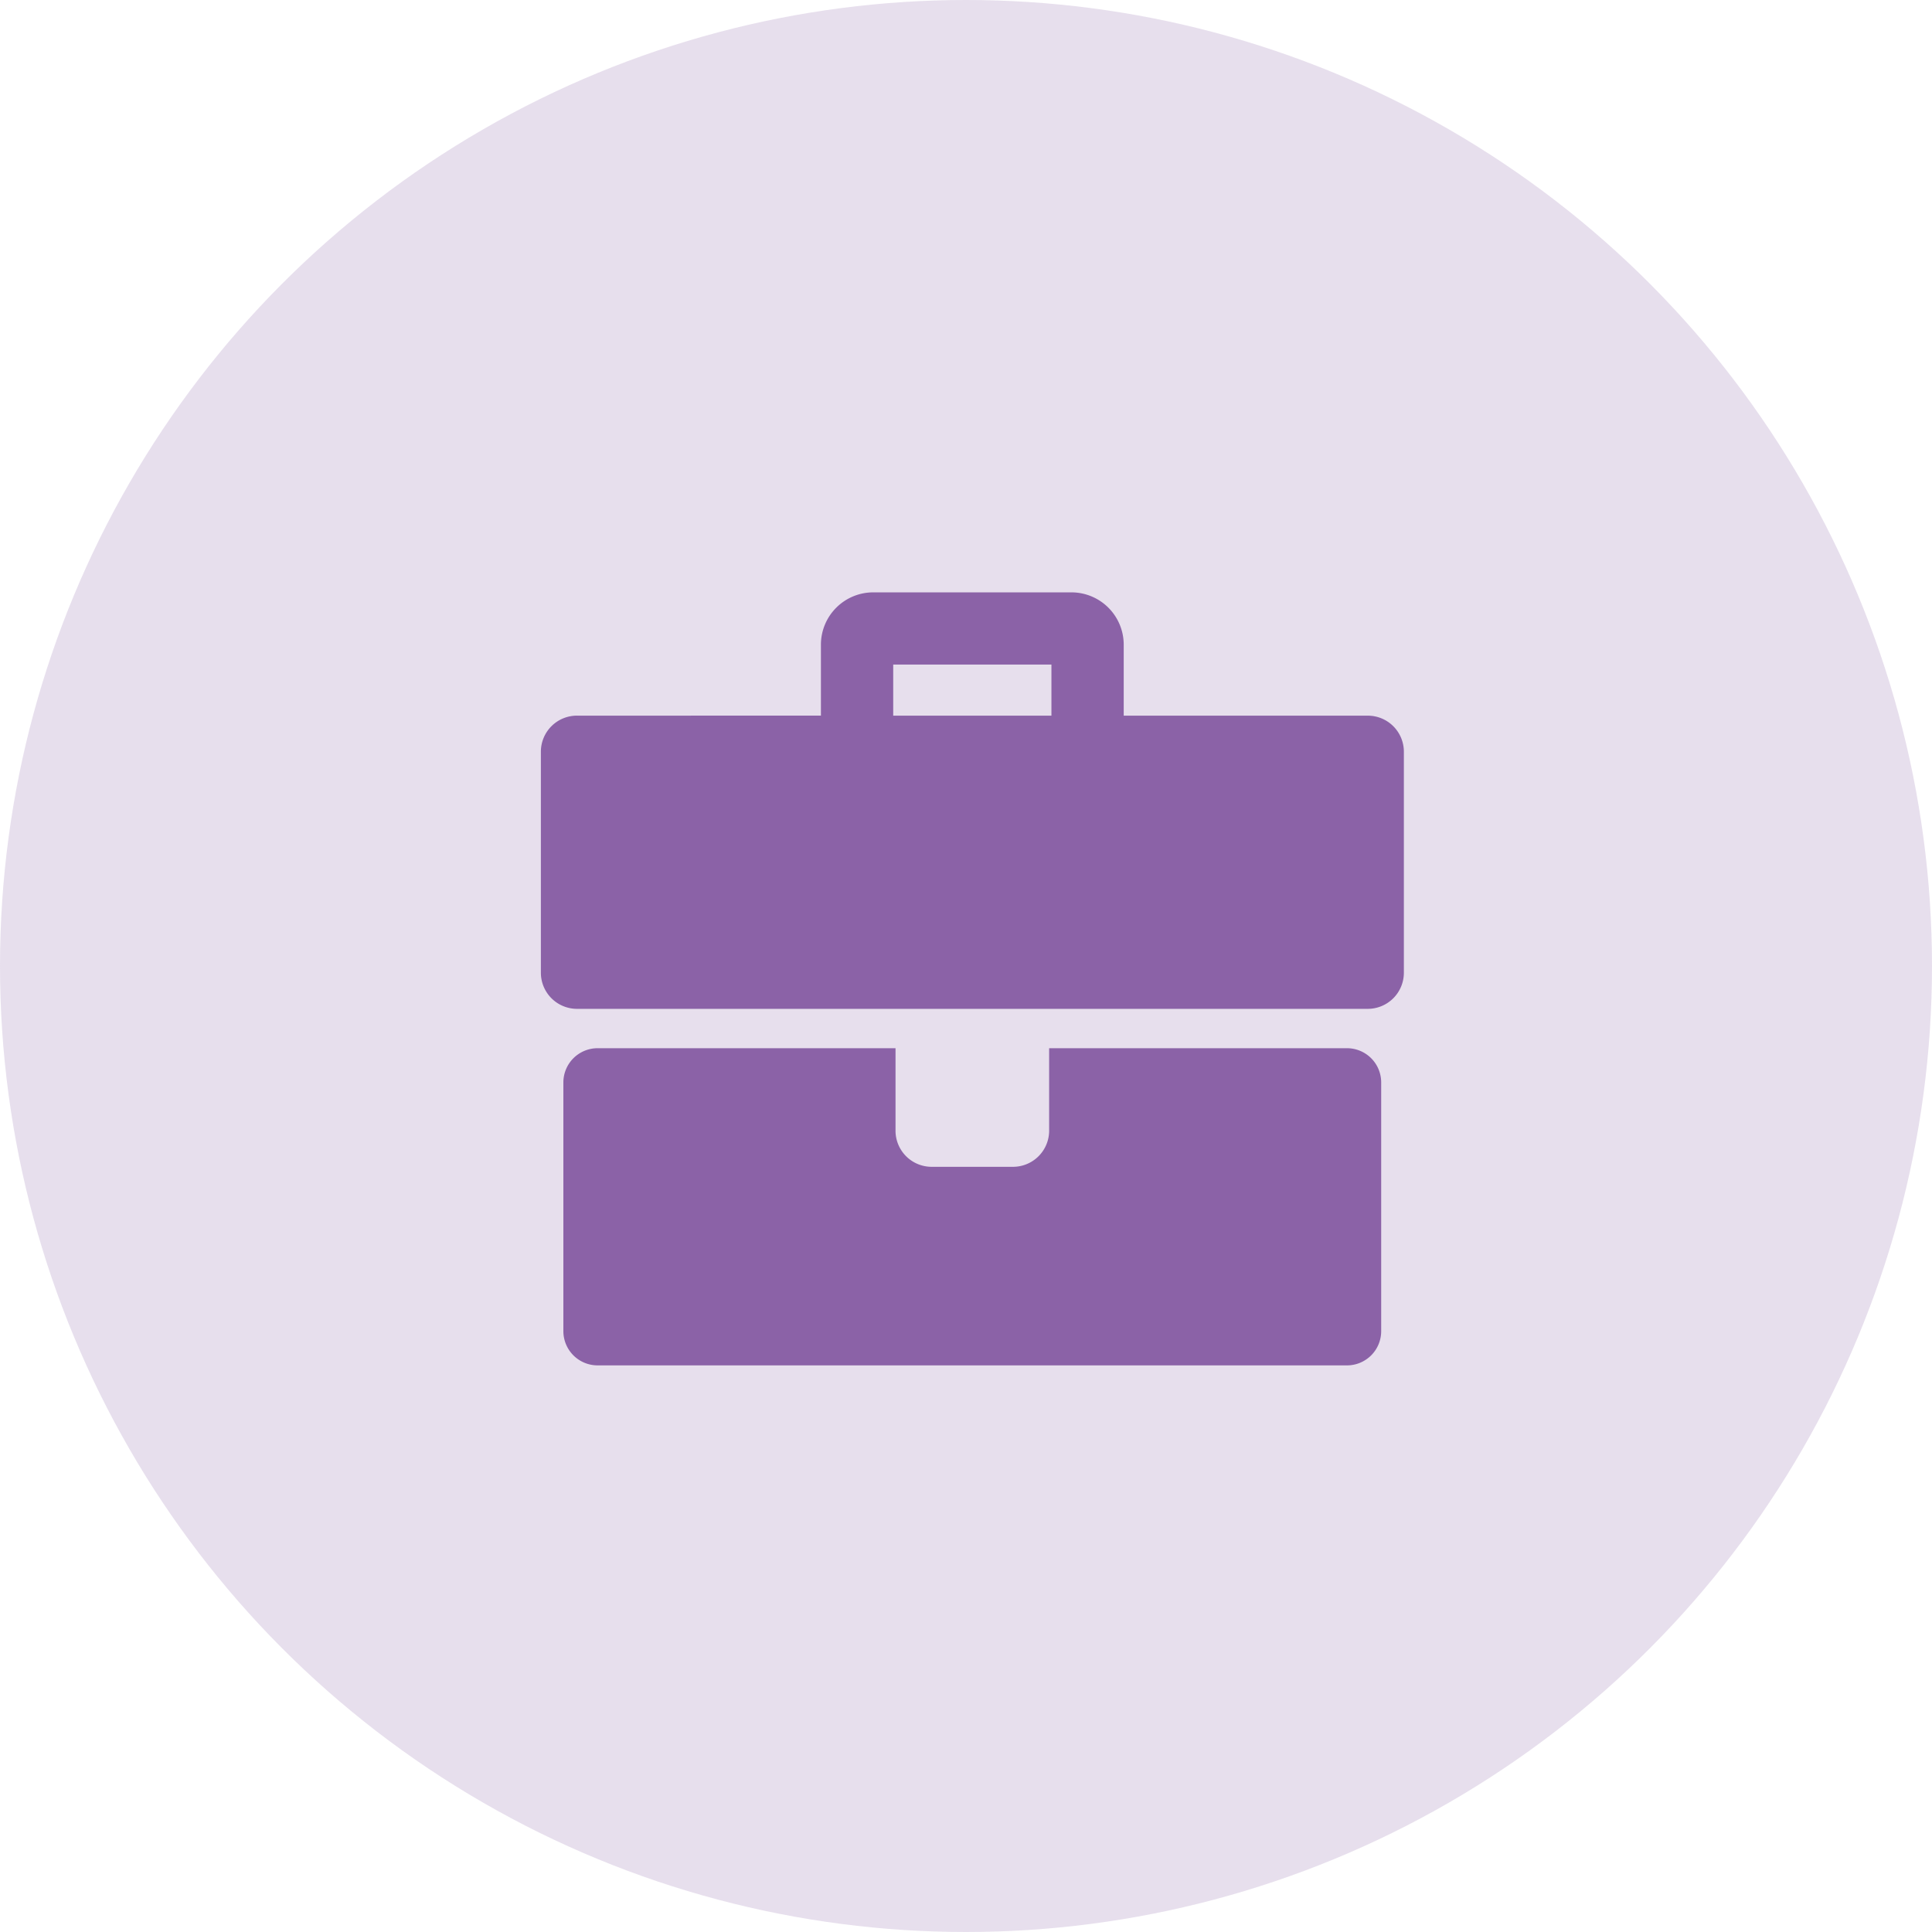
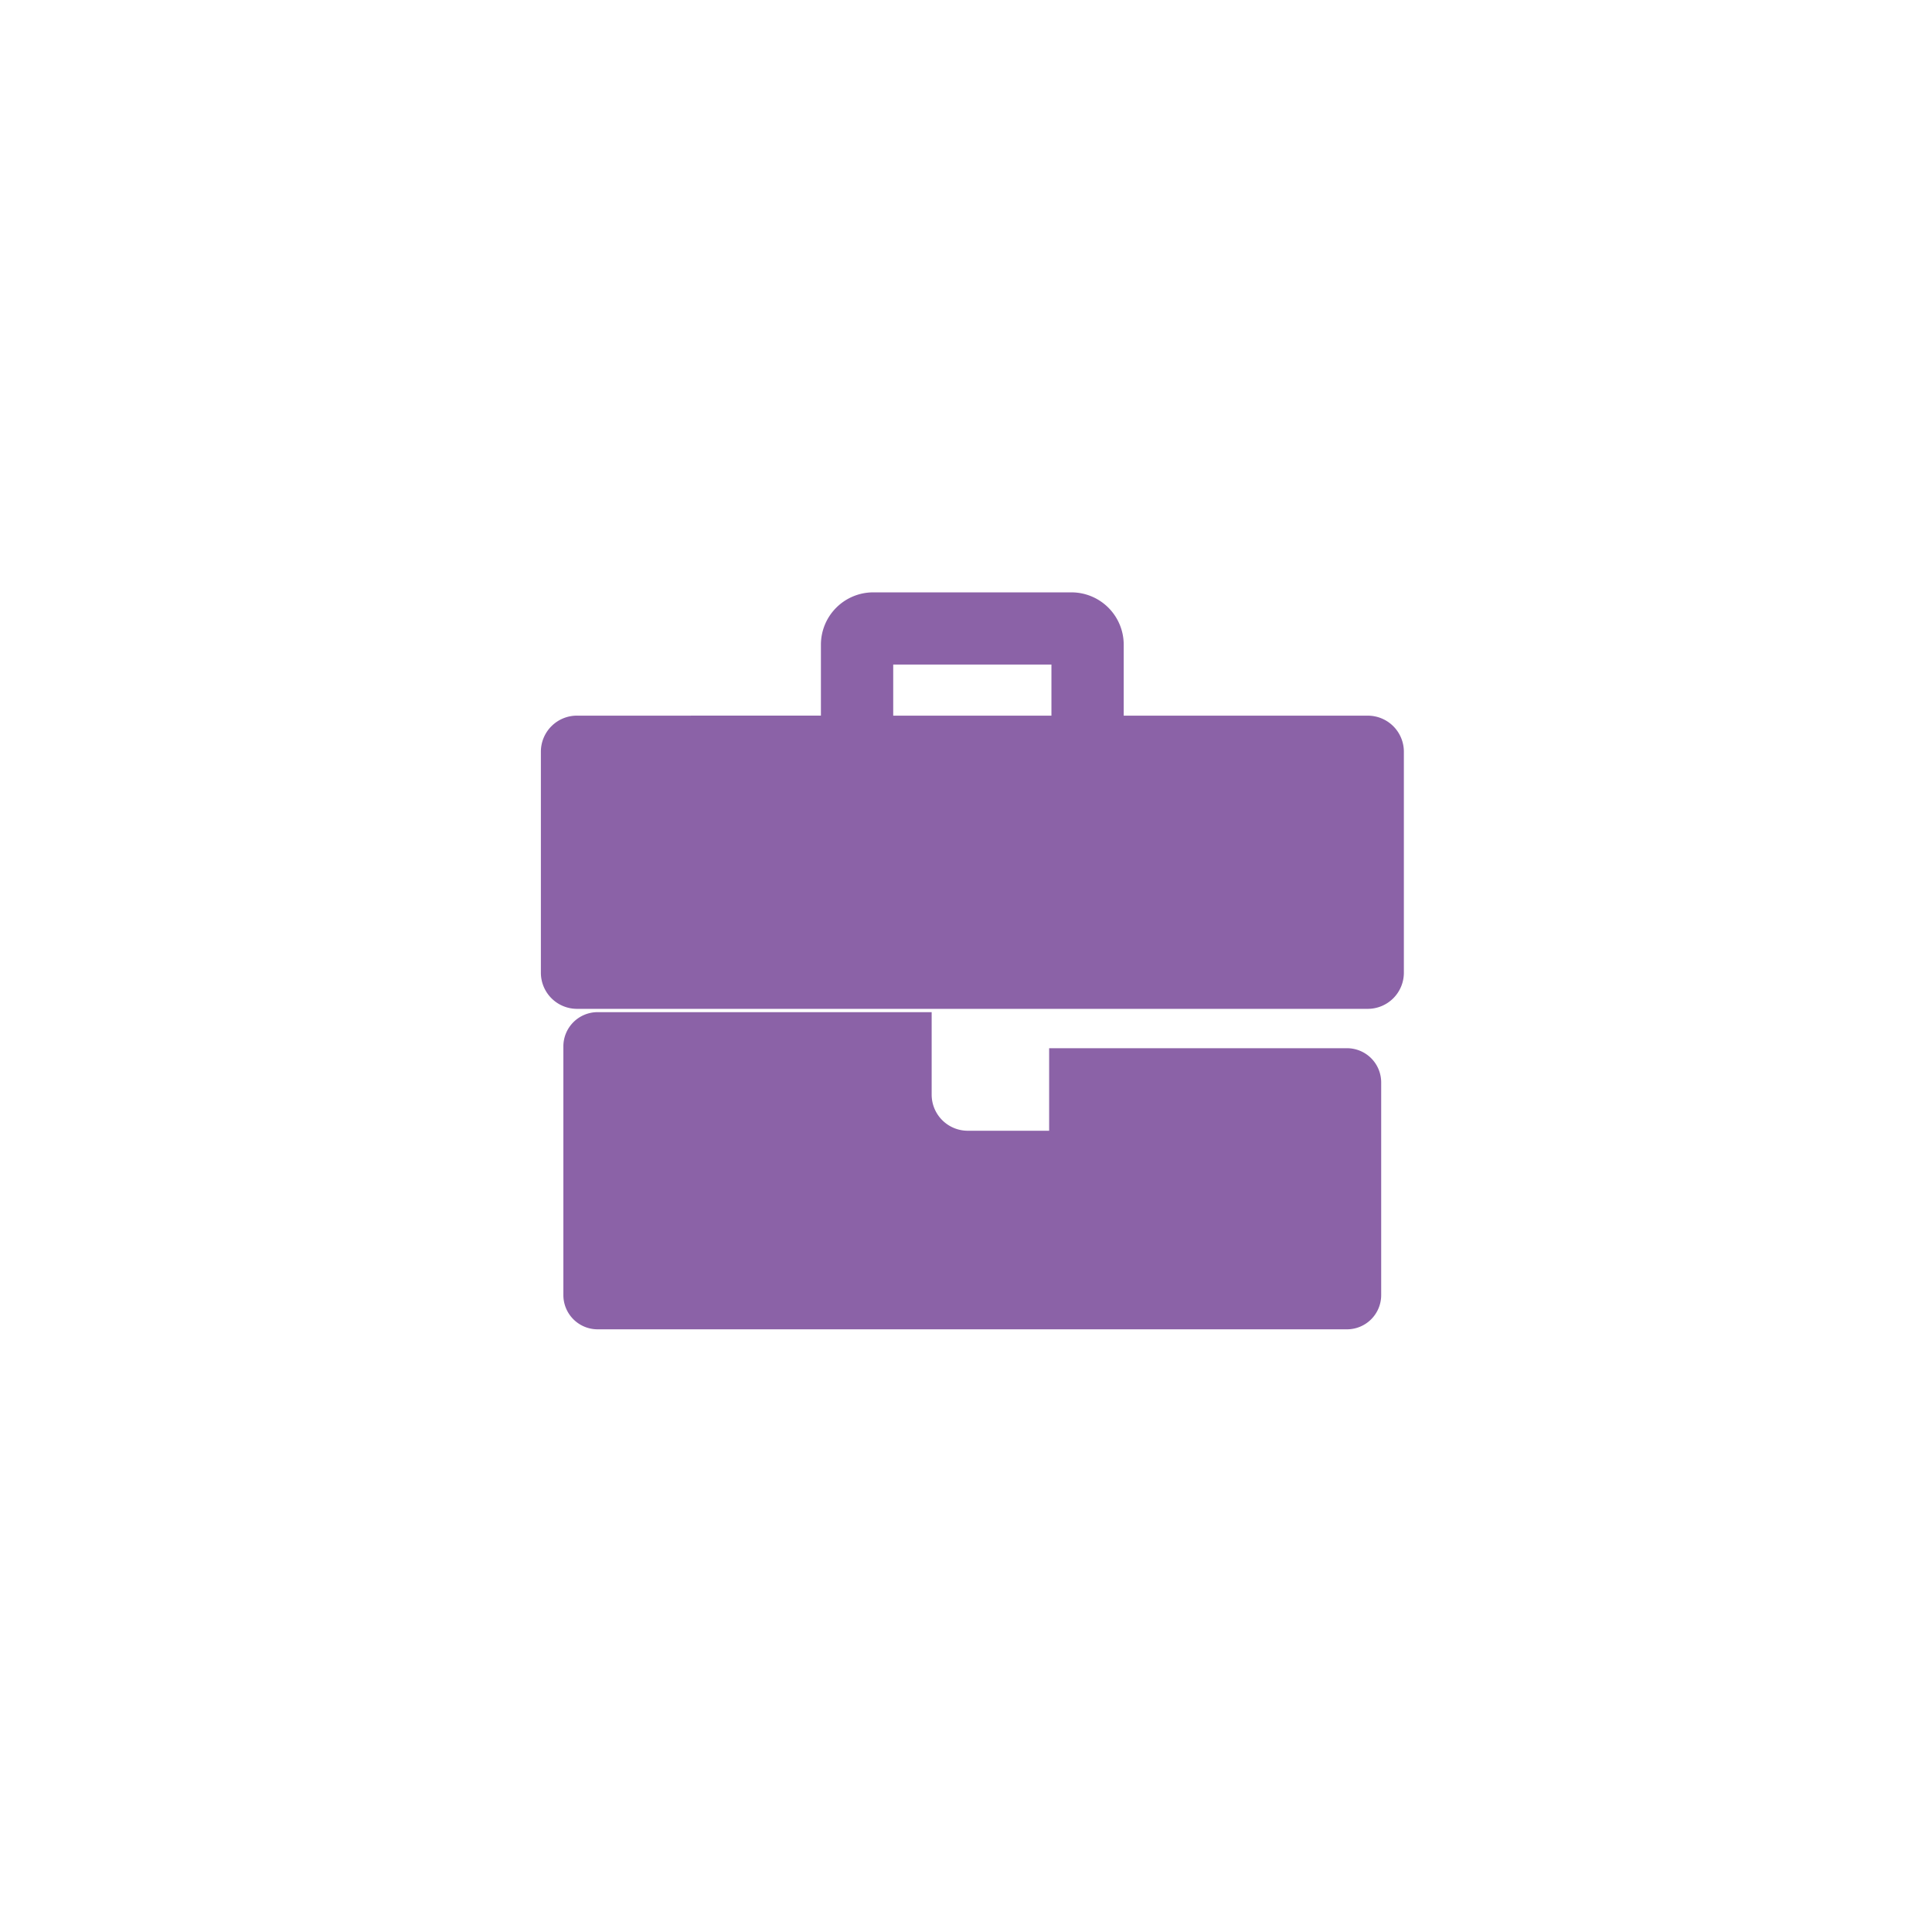
<svg xmlns="http://www.w3.org/2000/svg" viewBox="0 0 150 150">
-   <circle cx="75" cy="75" r="75" opacity=".2" fill="#8b62a7" />
-   <path d="M106.196 55.564H87.245v-5.513a4.063 4.063 0 0 0-4.068-4.06H67.805a4.063 4.063 0 0 0-4.069 4.057v5.514H44.8a2.8 2.8 0 0 0-2.806 2.794v17.171a2.806 2.806 0 0 0 2.806 2.8h61.39a2.806 2.806 0 0 0 2.806-2.8V58.364a2.8 2.8 0 0 0-2.8-2.8zm-24.563 0H69.349v-3.968h12.284v3.968zm22.945 25.819H81.455v6.408a2.806 2.806 0 0 1-2.806 2.8h-6.314a2.805 2.805 0 0 1-2.807-2.8v-6.408H46.4a2.659 2.659 0 0 0-2.66 2.656v19.313a2.659 2.659 0 0 0 2.66 2.656h58.176a2.657 2.657 0 0 0 2.659-2.656V84.038a2.656 2.656 0 0 0-2.657-2.655z" fill="#8b62a7" />
+   <path d="M106.196 55.564H87.245v-5.513a4.063 4.063 0 0 0-4.068-4.06H67.805a4.063 4.063 0 0 0-4.069 4.057v5.514H44.8a2.8 2.8 0 0 0-2.806 2.794v17.171a2.806 2.806 0 0 0 2.806 2.8h61.39a2.806 2.806 0 0 0 2.806-2.8V58.364a2.8 2.8 0 0 0-2.8-2.8zm-24.563 0H69.349v-3.968h12.284v3.968zm22.945 25.819H81.455v6.408h-6.314a2.805 2.805 0 0 1-2.807-2.8v-6.408H46.4a2.659 2.659 0 0 0-2.66 2.656v19.313a2.659 2.659 0 0 0 2.66 2.656h58.176a2.657 2.657 0 0 0 2.659-2.656V84.038a2.656 2.656 0 0 0-2.657-2.655z" fill="#8b62a7" />
</svg>